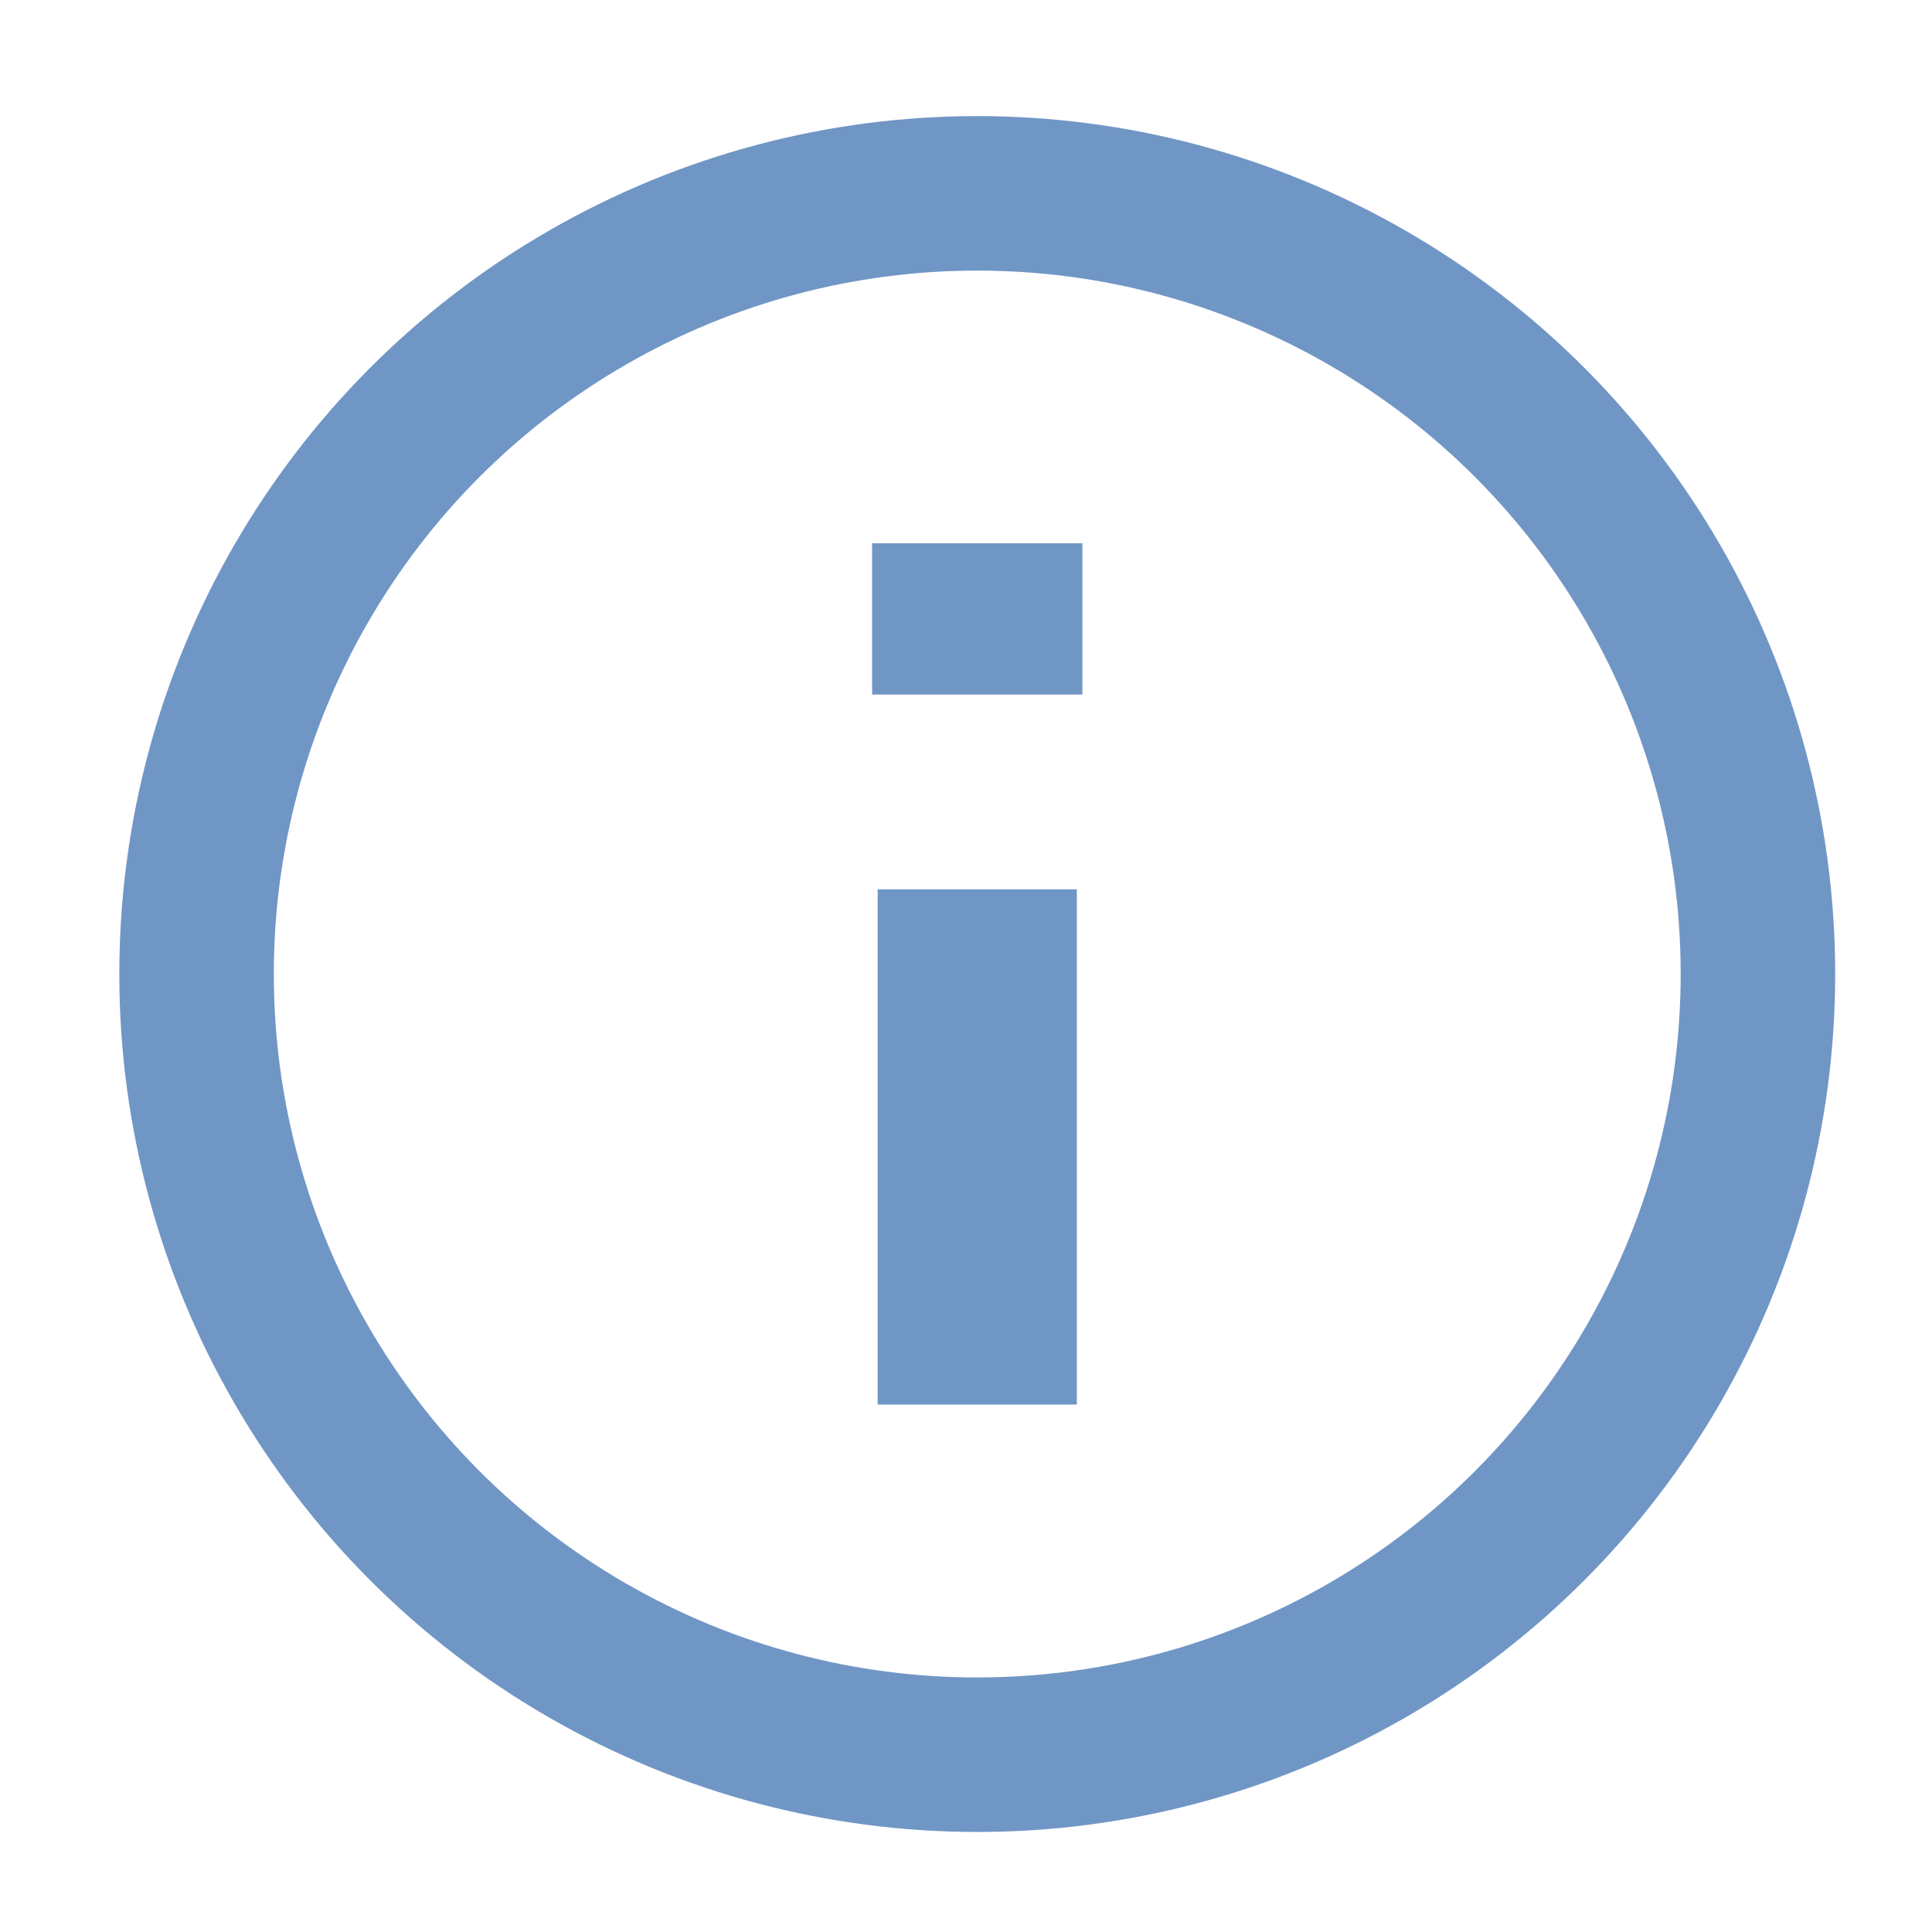
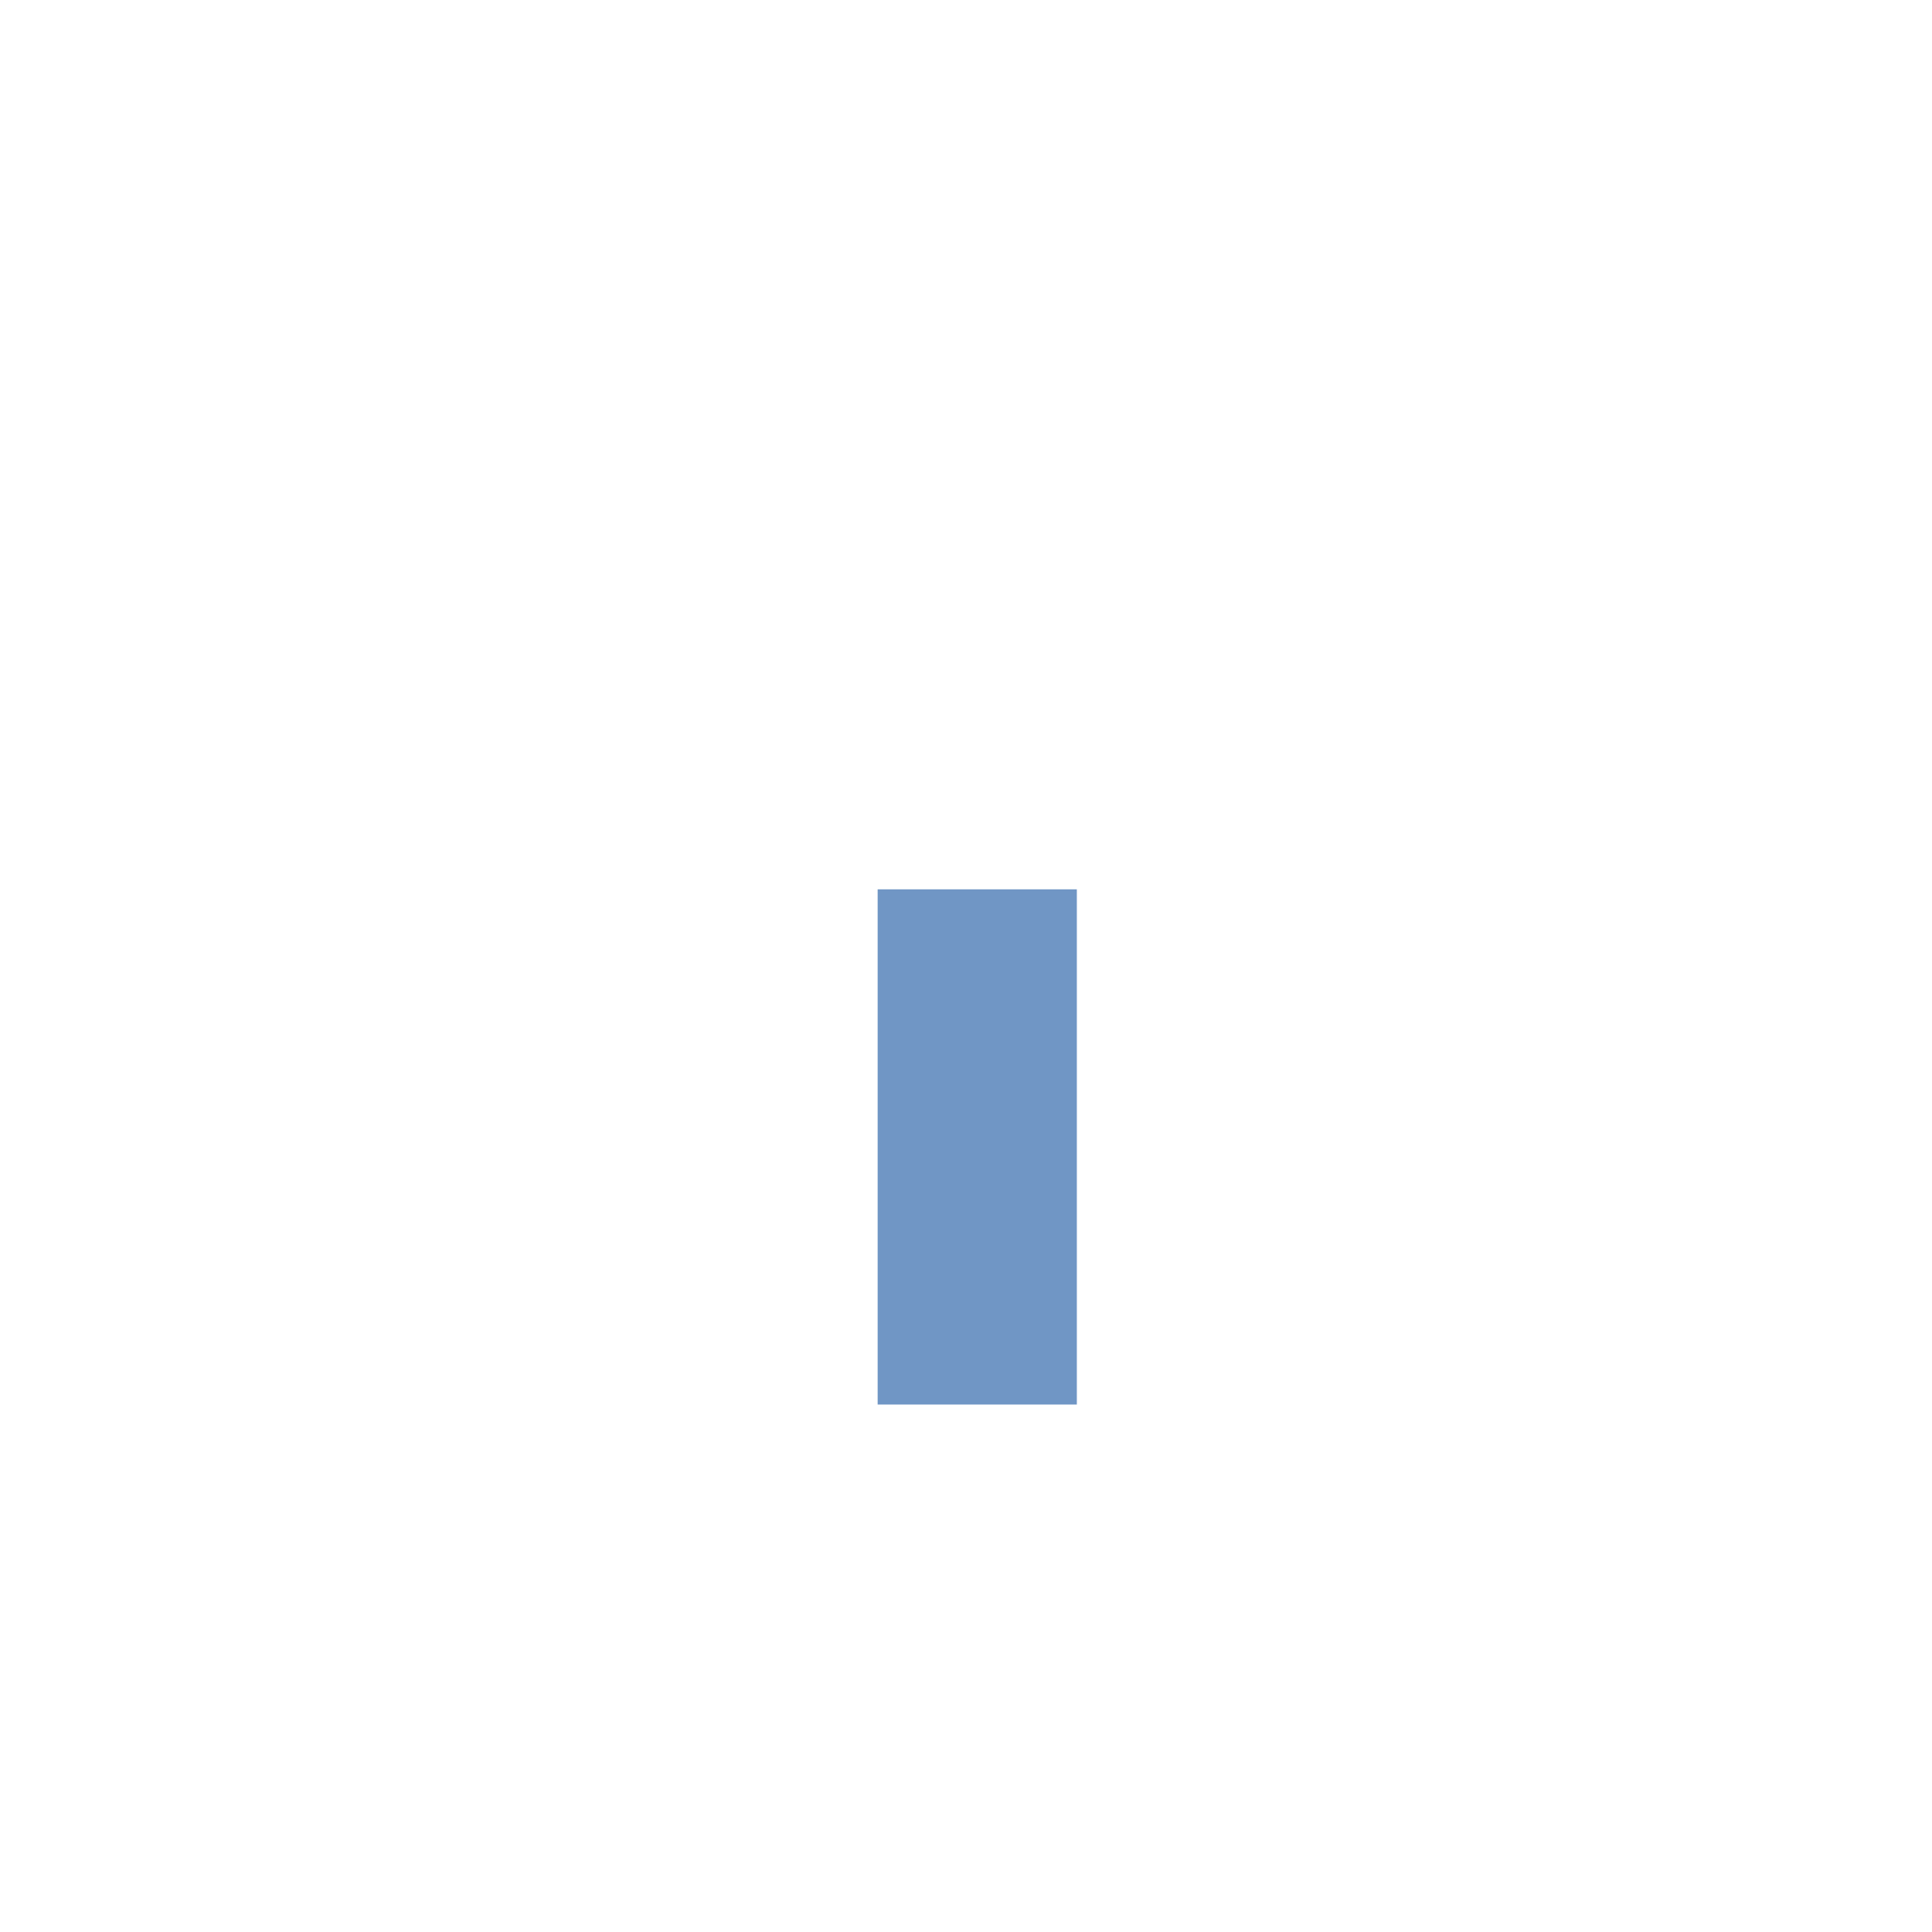
<svg xmlns="http://www.w3.org/2000/svg" xmlns:ns1="http://www.inkscape.org/namespaces/inkscape" xmlns:ns2="http://sodipodi.sourceforge.net/DTD/sodipodi-0.dtd" width="25" height="25" viewBox="0 0 6.615 6.615" version="1.1" id="svg8" ns1:version="1.0rc1 (09960d6f05, 2020-04-09)" ns2:docname="help.svg">
  <defs id="defs2" />
  <ns2:namedview id="base" pagecolor="#ffffff" bordercolor="#666666" borderopacity="1.0" ns1:pageopacity="0.0" ns1:pageshadow="2" ns1:zoom="0.70710678" ns1:cx="-609.40875" ns1:cy="-175.53959" ns1:document-units="mm" ns1:current-layer="layer1" ns1:document-rotation="0" showgrid="false" units="px" ns1:window-width="1920" ns1:window-height="1017" ns1:window-x="1912" ns1:window-y="-8" ns1:window-maximized="1" />
  <g ns1:label="Layer 1" ns1:groupmode="layer" id="layer1">
-     <circle style="fill:none;stroke:#7096c5;stroke-width:0.529;stroke-miterlimit:4;stroke-dasharray:none;stroke-opacity:1" id="path833" cx="3.346" cy="3.335" r="2.673" />
    <g aria-label="i" id="text837" style="font-size:3.528px;line-height:6.615px;font-family:Verdana;-inkscape-font-specification:Verdana;fill:#7096c5;fill-opacity:1;stroke:none;stroke-width:0.265px;stroke-linecap:butt;stroke-linejoin:miter;stroke-opacity:1">
-       <path ns2:nodetypes="cccccccccc" ns1:connector-curvature="0" d="M 3.687,4.809 H 3.005 V 3.045 H 3.687 Z M 3.706,2.378 H 2.986 V 1.86 H 3.706 Z" style="font-style:normal;font-variant:normal;font-weight:bold;font-stretch:normal;font-size:3.881px;font-family:Verdana;-inkscape-font-specification:'Verdana Bold';fill:#7096c5;fill-opacity:1;stroke:none;stroke-width:0.265px" id="path839" />
+       <path ns2:nodetypes="cccccccccc" ns1:connector-curvature="0" d="M 3.687,4.809 H 3.005 V 3.045 H 3.687 Z M 3.706,2.378 V 1.86 H 3.706 Z" style="font-style:normal;font-variant:normal;font-weight:bold;font-stretch:normal;font-size:3.881px;font-family:Verdana;-inkscape-font-specification:'Verdana Bold';fill:#7096c5;fill-opacity:1;stroke:none;stroke-width:0.265px" id="path839" />
    </g>
  </g>
</svg>